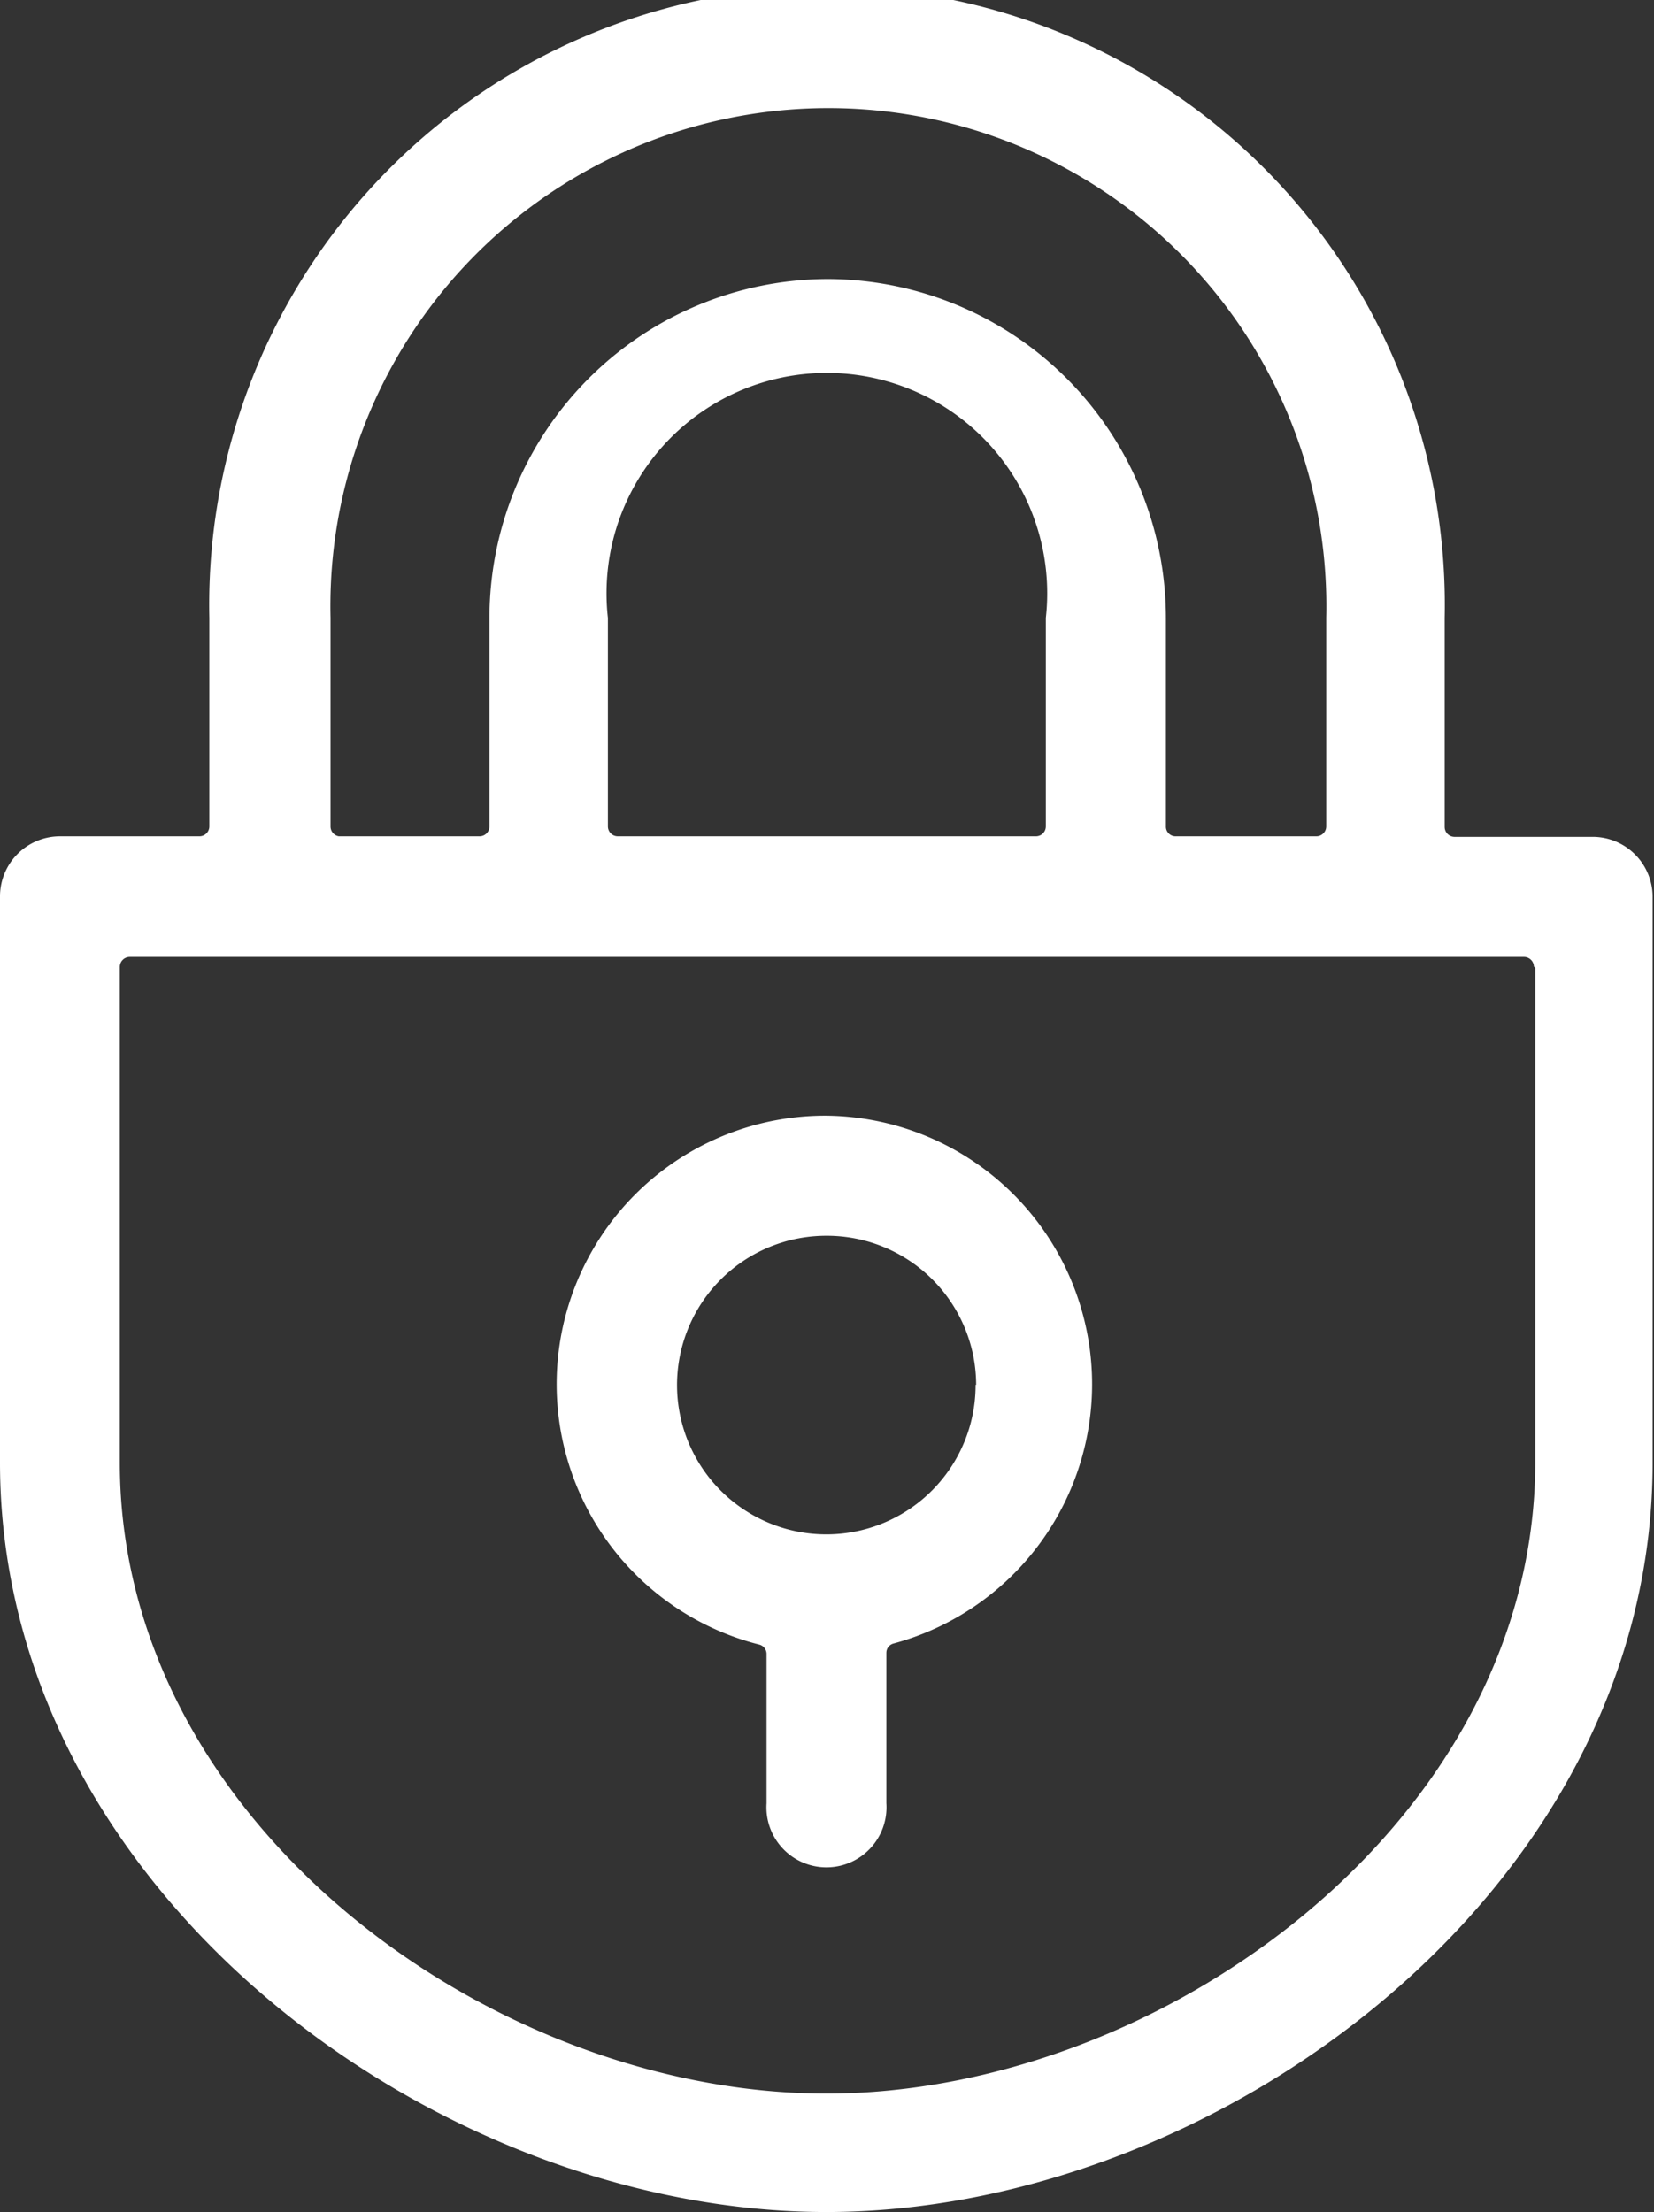
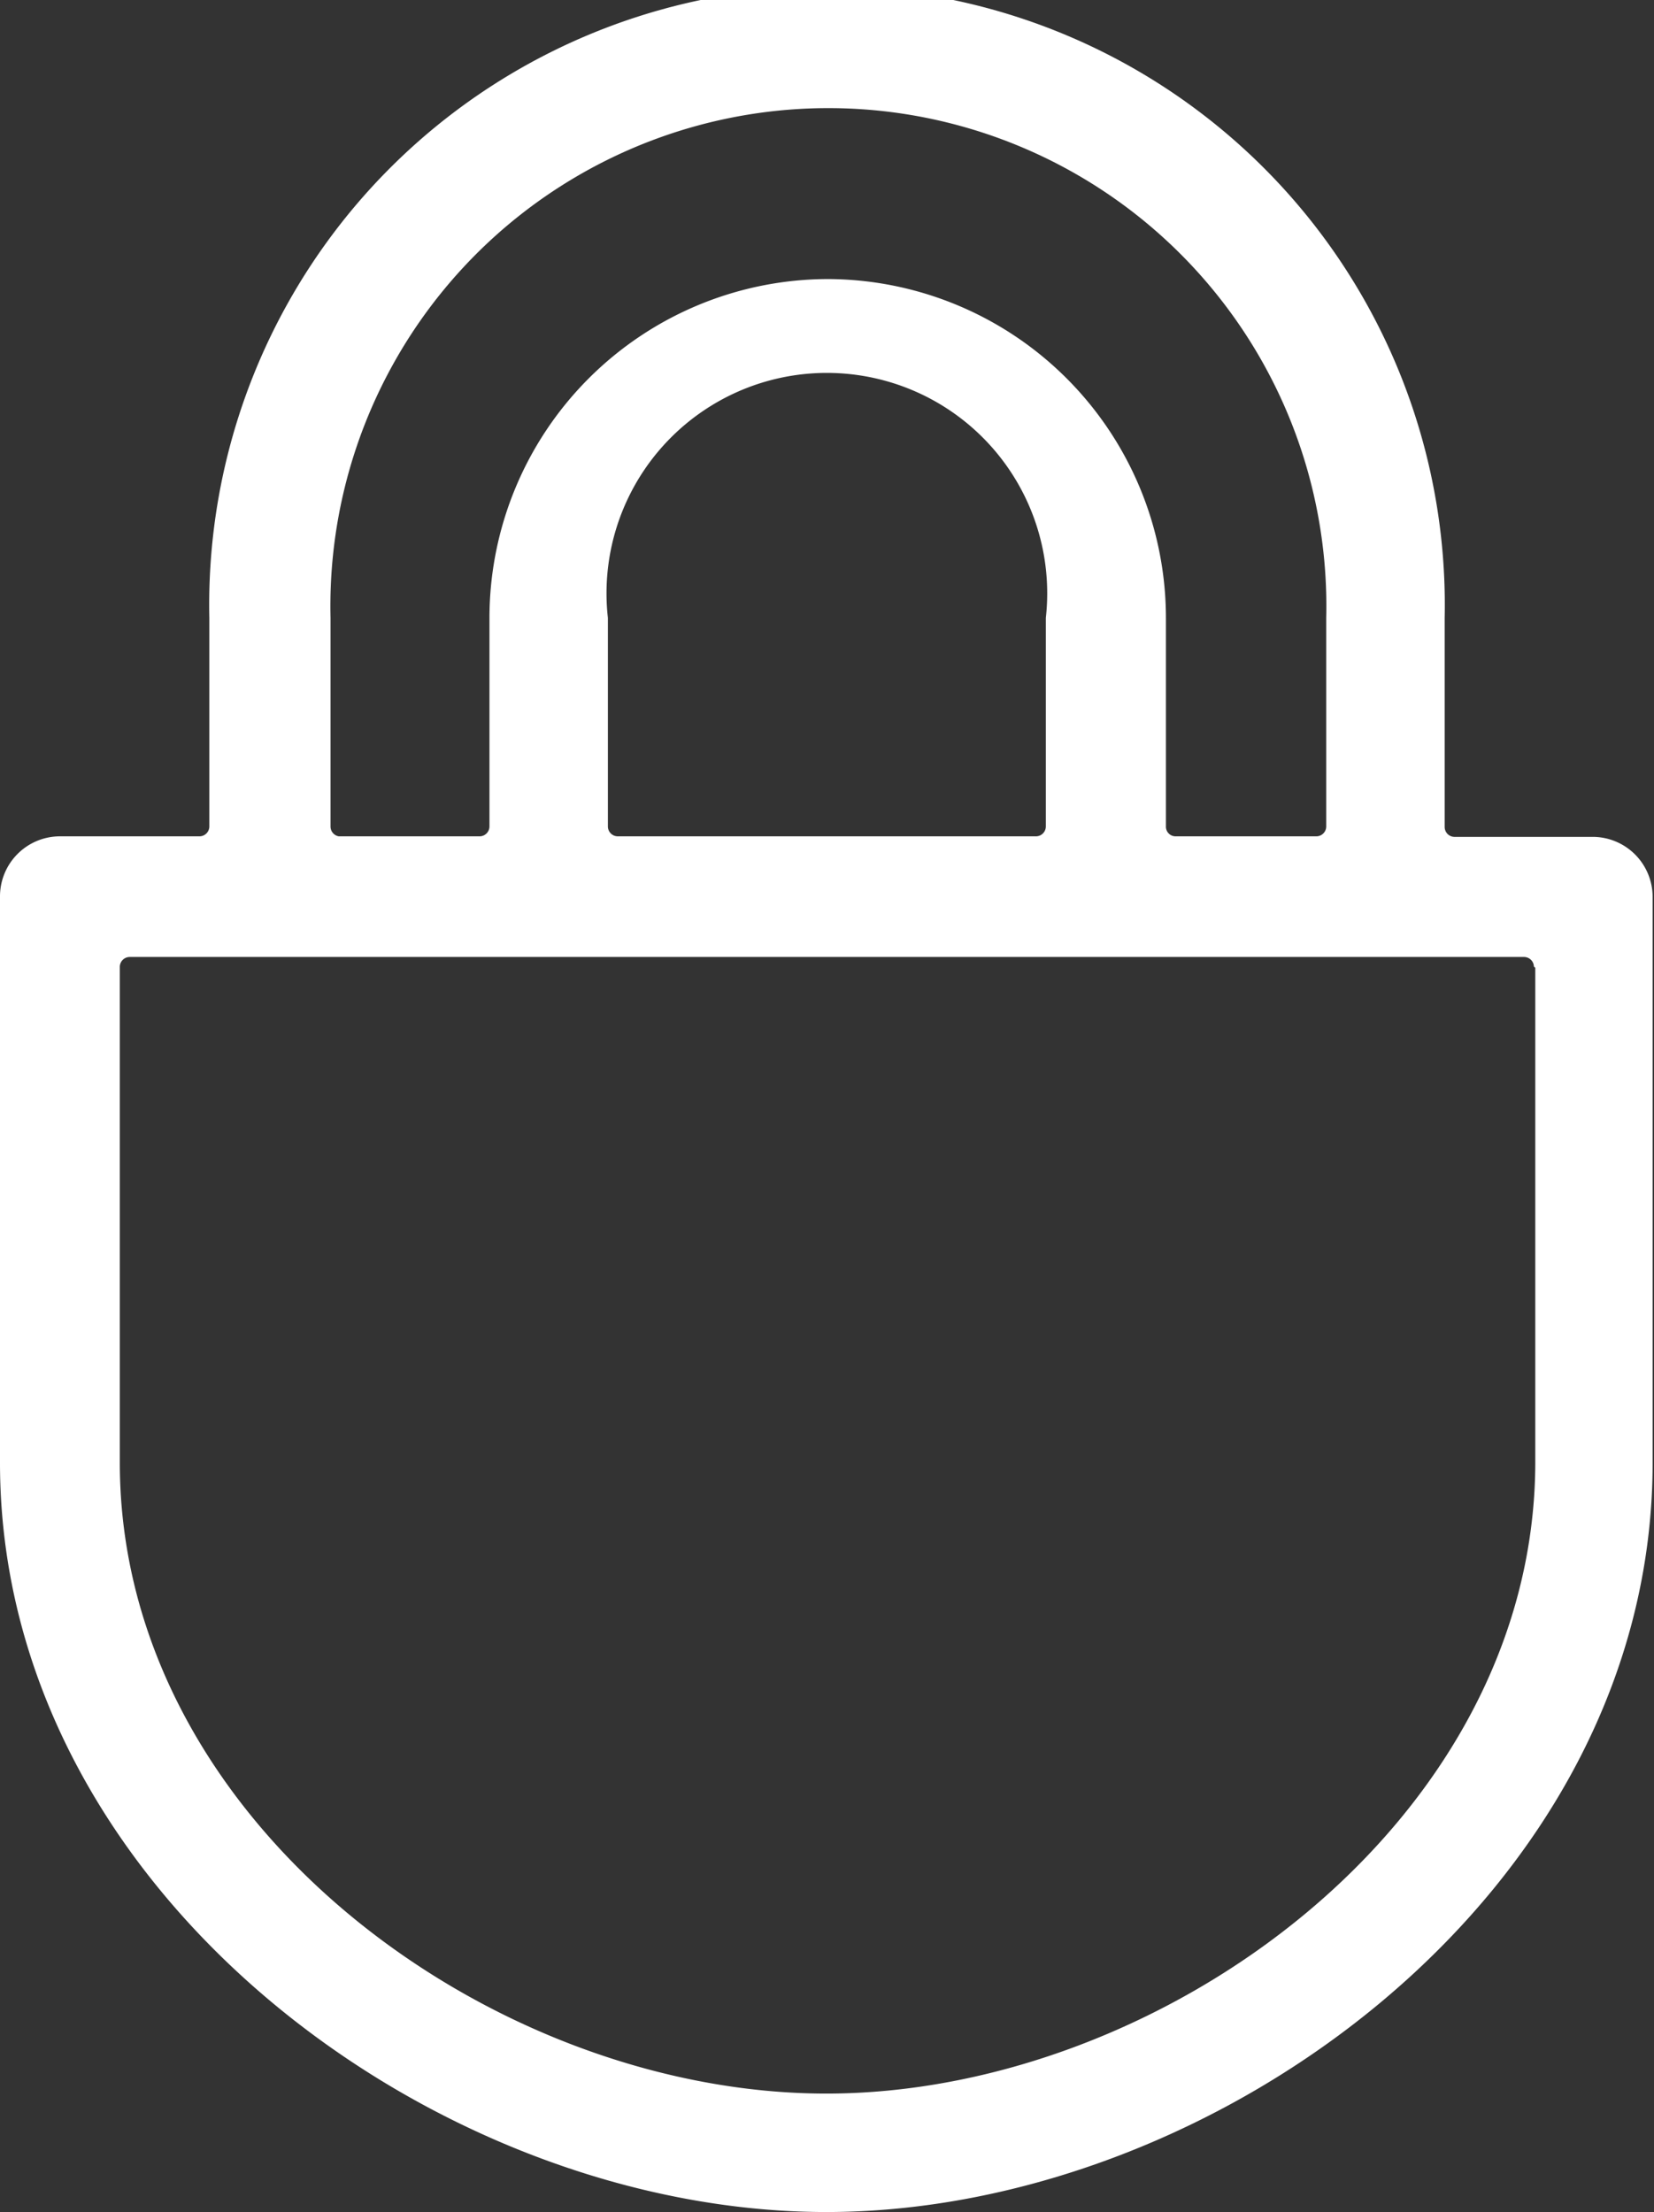
<svg xmlns="http://www.w3.org/2000/svg" viewBox="0 0 60.05 80.3">
  <rect x="0" y="0" width="60.05" height="80.3" fill="#333333" stroke="none" />
  <defs>
    <style>.cls-1{fill:#fff;}</style>
  </defs>
  <title>test</title>
  <g id="Layer_2" data-name="Layer 2">
    <g id="design">
-       <path class="cls-1" d="M30,40.5a9.75,9.75,0,0,0-2.44,19.2.35.35,0,0,1,.27.34v5.42a2.18,2.18,0,1,0,4.35,0V60a.35.35,0,0,1,.27-.34A9.75,9.75,0,0,0,30,40.5Zm5.42,9.77A5.42,5.42,0,1,1,30,44.86,5.42,5.42,0,0,1,35.44,50.27Z" />
      <path class="cls-1" d="M57.87,30.38H52.81a.36.36,0,0,1-.36-.36V22.43a22.43,22.43,0,1,0-44.85,0V30a.36.36,0,0,1-.36.36H2.18A2.18,2.18,0,0,0,0,32.55V53.1C0,68.67,15.85,80.3,30,80.3s30-11.63,30-27.2V32.55A2.18,2.18,0,0,0,57.87,30.38Zm-35.8-7.95a8,8,0,1,1,15.9,0V30a.36.36,0,0,1-.35.36H22.43a.36.36,0,0,1-.36-.36Zm8-12.3a12.31,12.31,0,0,0-12.3,12.3V30a.36.36,0,0,1-.35.36H12.3A.36.36,0,0,1,12,30V22.43a18.08,18.08,0,1,1,36.15,0V30a.36.36,0,0,1-.36.36H42.68a.35.35,0,0,1-.35-.36V22.43A12.31,12.31,0,0,0,30,10.13Zm25.67,25v18C55.69,66.18,42.14,76,30,76S4.35,66.18,4.35,53.1v-18a.36.36,0,0,1,.36-.36H55.34A.36.36,0,0,1,55.69,35.09Z" />
    </g>
  </g>
</svg>